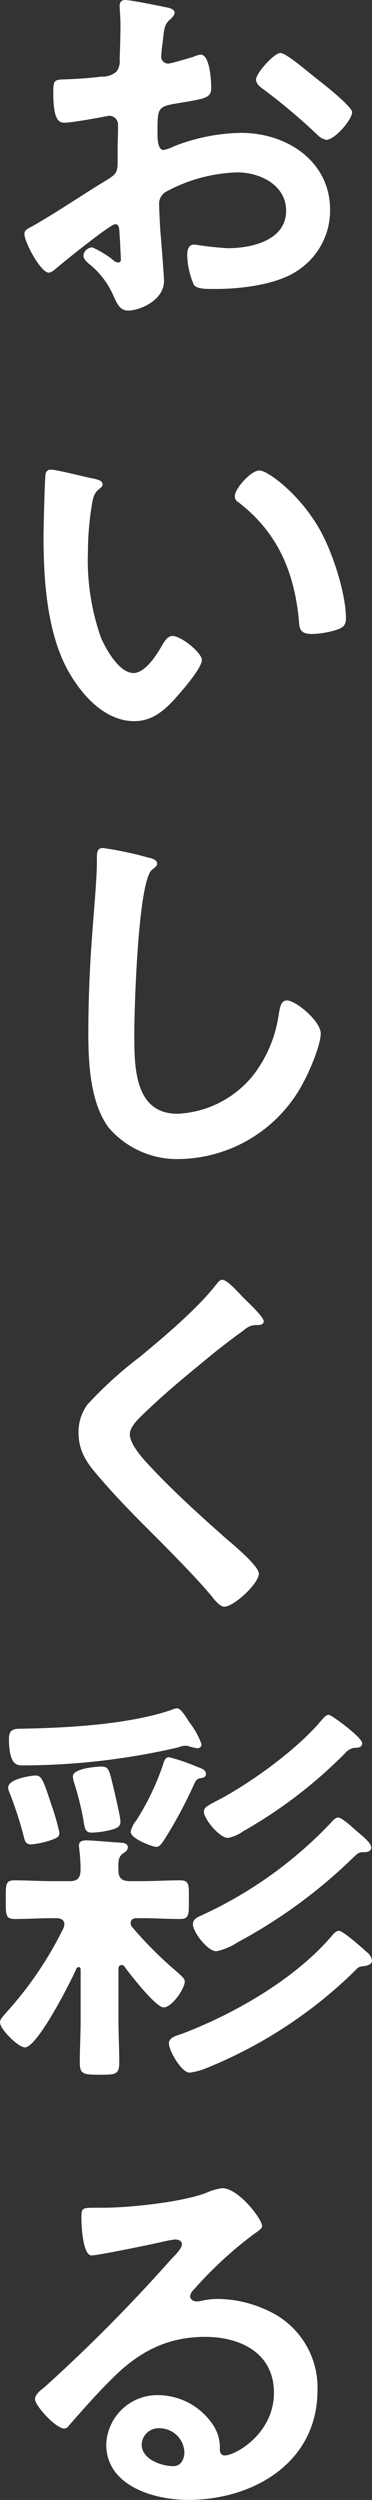
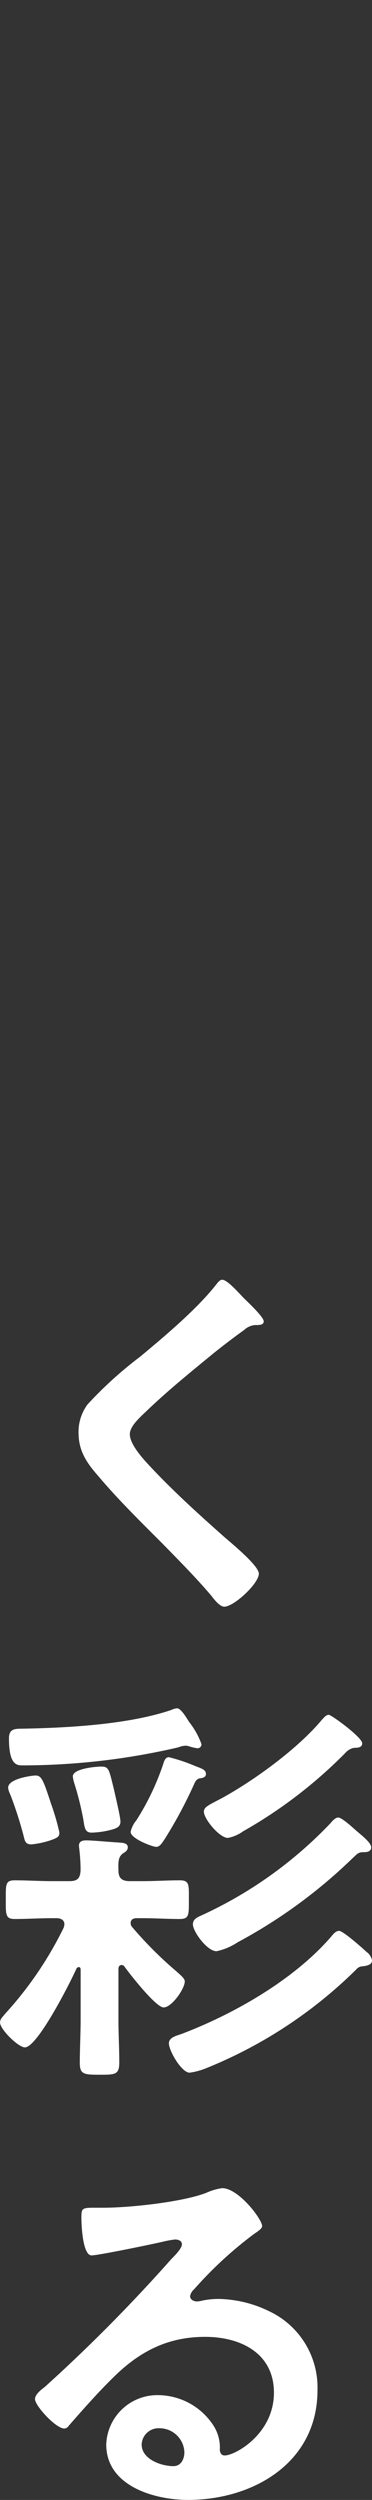
<svg xmlns="http://www.w3.org/2000/svg" width="44.807" height="300.667" viewBox="0 0 44.807 300.667">
  <rect x="0" y="0" width="44.807" height="300.667" fill="#333333" stroke="none" />
  <g id="グループ_1523" data-name="グループ 1523" transform="translate(5436.322 727.233)">
-     <path id="パス_270" data-name="パス 270" d="M50.563,66.681c-.587,0-6.42,4.706-7.255,5.441a1.544,1.544,0,0,1-.735.392c-.981,0-2.942-3.677-2.942-4.658,0-.539.539-.686,1.128-1.029,2.745-1.57,5.344-3.334,8.04-5,1.863-1.128,2.059-1.176,2.059-2.7V57.464c0-.735.048-1.471.048-2.206v-.49a1.068,1.068,0,0,0-1.077-1.128c-.1,0-.2.049-.3.049-.932.195-4.264.785-5,.785-.636,0-1.421-.049-1.421-3.629,0-1.324.1-1.52,1.031-1.568,1.519-.049,3.235-.147,4.755-.345a2.6,2.6,0,0,0,1.812-.587,1.98,1.98,0,0,0,.394-1.471c.048-1.373.1-2.745.1-4.119,0-.979-.1-2.107-.1-2.3,0-.392.147-.735.636-.735.735,0,4.02.686,5,.882.3.049.983.2.983.638,0,.293-.3.587-.491.783-.735.589-.785,1.177-.93,2.7-.051.293-.1.686-.148,1.126,0,.2-.049.491-.049.688a.859.859,0,0,0,.834.833c.343,0,2.6-.686,3.088-.833a2.676,2.676,0,0,1,.833-.246c1.13,0,1.275,3.186,1.275,4.02,0,1.275-.833,1.275-4.557,1.913-1.815.343-1.913.686-1.913,2.94v.688c0,.834.1,1.911.734,1.911a4.652,4.652,0,0,0,1.227-.44A22.9,22.9,0,0,1,65.76,55.7c5.443,0,10.688,3.382,10.688,9.265a8.629,8.629,0,0,1-3.923,7.3c-2.5,1.716-6.91,2.206-9.853,2.206h-.589c-.783,0-1.812-.049-2.058-.539a9.489,9.489,0,0,1-.785-3.53c0-.636.147-1.275.882-1.275a38.674,38.674,0,0,0,4.02.442c2.844,0,7.011-.932,7.011-4.51,0-3.088-3.138-4.608-5.883-4.608a19.09,19.09,0,0,0-8.627,2.353,1.646,1.646,0,0,0-.785,1.519c0,.589.1,2.551.147,3.237.1,1.029.44,5.441.44,5.931,0,2.4-2.989,3.58-4.313,3.58-1.08,0-1.423-1.029-1.814-1.863a9.917,9.917,0,0,0-2.991-3.824c-.246-.246-.589-.539-.589-.932a1.108,1.108,0,0,1,1.08-.979,11.788,11.788,0,0,1,2.5,1.519.967.967,0,0,0,.587.3c.3,0,.345-.2.345-.392,0-.049-.1-2.059-.1-2.158,0-.244-.048-.49-.048-.686-.051-.882-.051-1.372-.541-1.372M75.32,49.571C76.644,50.6,79.1,52.66,79.1,53.2c0,.932-2.107,3.334-3.09,3.334a1.957,1.957,0,0,1-1.077-.589,70.526,70.526,0,0,0-6.521-5.491c-.343-.244-.882-.636-.882-1.176,0-.737,2.157-3.187,2.94-3.187.59,0,2.6,1.667,3.679,2.549.392.293.785.638,1.176.932" transform="translate(-5473.012 -766.951)" fill="#fff" />
-     <path id="パス_271" data-name="パス 271" d="M47.012,73.9c.391.1,1.077.2,1.077.686,0,.293-.2.392-.49.638-.686.539-.734,1.519-.882,2.353a36.428,36.428,0,0,0-.392,5.2A28.007,28.007,0,0,0,47.893,93.02c.59,1.374,2.206,4.266,3.923,4.266,1.373,0,2.795-2.157,3.383-3.235.293-.49.686-1.225,1.324-1.225,1.029,0,3.528,2.01,3.528,2.892,0,.932-2.206,3.481-2.892,4.264-1.421,1.619-2.942,3.088-5.245,3.088-3.627,0-6.472-3.283-8.091-6.274-2.45-4.608-2.843-10.785-2.843-15.982,0-.783.147-7.009.246-7.451a.61.61,0,0,1,.686-.539c.636,0,4.266.932,5.1,1.078m19.952-.981c1.078,0,5.2,3.09,7.55,7.6,1.372,2.6,2.89,7.255,2.89,10.2,0,.932-.49,1.177-1.322,1.421a10.339,10.339,0,0,1-2.747.442c-1.568,0-1.519-.686-1.618-1.863-.589-5.736-2.6-10.393-7.255-13.972a.81.81,0,0,1-.442-.734c0-.932,1.962-3.09,2.943-3.09" transform="translate(-5472.059 -743.571)" fill="#fff" />
-     <path id="パス_272" data-name="パス 272" d="M51.446,100.671c.343.048.981.246.981.686,0,.343-.3.49-.589.735-1.715,1.275-2.157,16.815-2.157,19.61,0,3.824-.1,9.754,5.2,9.754a12.416,12.416,0,0,0,9.215-4.754,15.6,15.6,0,0,0,2.991-7.257c.147-.785.246-1.618.979-1.618,1.08,0,4.069,2.5,4.069,3.97,0,1.374-1.322,4.462-2.01,5.736a17.159,17.159,0,0,1-14.9,9.364,10.842,10.842,0,0,1-8.63-3.774c-2.206-2.943-2.45-7.7-2.45-11.276q0-5.81.442-11.618c.145-2.256.587-6.963.587-8.971v-.541c0-.734.051-1.225.737-1.225a41.406,41.406,0,0,1,5.538,1.177" transform="translate(-5469.826 -724.736)" fill="#fff" />
    <path id="パス_273" data-name="パス 273" d="M65.757,134.929c0,.491-.686.442-1.031.442a2.187,2.187,0,0,0-1.322.589q-1.84,1.323-3.677,2.793c-2.745,2.256-5.538,4.511-8.087,6.961-.932.882-2.012,1.863-2.012,2.795,0,1.225,1.617,2.989,2.452,3.873,2.795,2.989,5.834,5.735,8.874,8.432.833.735,4.214,3.481,4.214,4.462,0,1.176-2.991,3.97-4.167,3.97-.539,0-1.225-.882-1.52-1.275-1.863-2.206-3.923-4.266-5.931-6.325-2.648-2.646-5.344-5.294-7.744-8.137-1.374-1.57-2.355-2.991-2.355-5.2a5.561,5.561,0,0,1,1.08-3.383,47.521,47.521,0,0,1,6.323-5.735c2.892-2.4,6.862-5.736,9.167-8.678.2-.244.44-.589.734-.589.638,0,2.059,1.667,2.6,2.206.44.442,2.4,2.256,2.4,2.795" transform="translate(-5470.313 -703.243)" fill="#fff" />
    <path id="パス_274" data-name="パス 274" d="M52.516,191.017c-.246,0-.343.246-.343.442v6.129c0,1.715.1,3.431.1,5.146,0,1.471-.49,1.471-2.353,1.471-1.911,0-2.4-.048-2.4-1.421,0-1.764.1-3.481.1-5.2v-5.982c0-.2-.048-.343-.244-.343-.1,0-.195.1-.246.147-.686,1.568-4.706,9.51-6.224,9.51-.785,0-2.991-2.157-2.991-2.989,0-.442.293-.638.589-1.031a43.941,43.941,0,0,0,7.059-10.343,1.431,1.431,0,0,0,.1-.442c0-.686-.735-.735-.932-.735h-.537c-1.52,0-3.04.1-4.511.1-1.128,0-1.078-.539-1.078-2.353s-.049-2.3,1.078-2.3c1.52,0,2.991.1,4.511.1H46.29c.932,0,1.275-.345,1.322-1.276a20.469,20.469,0,0,0-.147-2.5c0-.147-.048-.343-.048-.49,0-.539.44-.638.882-.638.785,0,2.844.2,3.725.246.491.049,1.275,0,1.275.589,0,.392-.343.587-.587.735-.49.391-.589.783-.539,2.058,0,.932.44,1.276,1.372,1.276h1.52c1.52,0,3.04-.1,4.51-.1,1.177,0,1.08.589,1.08,2.353s.048,2.3-1.08,2.3c-1.519,0-2.989-.1-4.51-.1h-.686c-.392,0-.735.147-.735.589a.685.685,0,0,0,.147.44,46.534,46.534,0,0,0,5.393,5.393c.293.293.979.785.979,1.176,0,.884-1.568,3.138-2.549,3.138-.932,0-4.069-4.02-4.706-4.9a.4.4,0,0,0-.392-.2m-8.678-14.952a10.539,10.539,0,0,1-2.157.442c-.735,0-.783-.442-.932-1.031a45.757,45.757,0,0,0-1.617-5,2.436,2.436,0,0,1-.246-.783c0-1.128,2.991-1.471,3.286-1.471.735,0,.932.49,1.911,3.481a27.9,27.9,0,0,1,.979,3.383c0,.49-.195.636-1.225.979m17.8-11.128a5.893,5.893,0,0,1-.882-.2,1.434,1.434,0,0,0-.491-.1,2.594,2.594,0,0,0-.88.2A83.1,83.1,0,0,1,40.651,167c-.684,0-1.665,0-1.665-3.235,0-1.128.638-1.177,1.57-1.177,5.489-.1,12.795-.49,17.99-2.254a1.83,1.83,0,0,1,.686-.2c.491,0,1.176,1.225,1.471,1.667a9.5,9.5,0,0,1,1.472,2.646.478.478,0,0,1-.541.491M50.7,174.888a10.72,10.72,0,0,1-1.764.2c-.737,0-.834-.491-.981-1.522a36,36,0,0,0-1.128-4.51,3.871,3.871,0,0,1-.147-.735c0-.932,2.745-1.176,3.431-1.176.932,0,.932.392,1.52,2.745.147.686.785,3.332.785,3.873,0,.734-.638.882-1.716,1.126m11.227-6.323c-.343.1-.491.343-.638.686a54.168,54.168,0,0,1-3.58,6.668c-.244.343-.537.882-.979.882s-3.088-.981-3.088-1.814a3.29,3.29,0,0,1,.686-1.374,30.578,30.578,0,0,0,3.235-6.765c.1-.343.246-.833.688-.833a20.782,20.782,0,0,1,3.087,1.029c.737.3,1.374.442,1.374.981,0,.442-.44.49-.783.539m19.659,22.6a1.024,1.024,0,0,0-.785.392A54.9,54.9,0,0,1,62.86,203.372a8.483,8.483,0,0,1-2.109.587c-.981,0-2.5-2.646-2.5-3.528,0-.735.979-.932,1.519-1.128,6.323-2.4,13.53-6.519,17.992-11.667.246-.3.589-.735.981-.735.49,0,2.745,2.01,3.334,2.549a1.564,1.564,0,0,1,.636,1.029c0,.539-.735.638-1.126.686m0-13.727c-.589.049-.64.2-1.276.785a61.637,61.637,0,0,1-13.776,10.05,7.284,7.284,0,0,1-2.549,1.078c-1.126,0-2.843-2.353-2.843-3.235,0-.589.49-.833.932-1.029a50.346,50.346,0,0,0,15.637-11.13c.2-.244.589-.686.932-.686.442,0,1.766,1.225,2.158,1.57.49.44,1.814,1.421,1.814,2.01,0,.636-.737.587-1.029.587m-1.031-12.549a1.877,1.877,0,0,0-1.078.638,56.2,56.2,0,0,1-12.305,9.411,4.567,4.567,0,0,1-1.814.785c-1.031,0-2.894-2.3-2.894-3.138,0-.589.541-.785,2.206-1.667,3.923-2.157,9.167-5.98,12.012-9.411.246-.246.491-.589.834-.589.293,0,4.018,2.7,4.018,3.431,0,.539-.636.539-.979.539" transform="translate(-5474.229 -681.912)" fill="#fff" />
    <path id="パス_275" data-name="パス 275" d="M67.735,198.516c0,.343-.541.638-1.08,1.031a47.287,47.287,0,0,0-7.108,6.569,1.45,1.45,0,0,0-.49.833c0,.392.391.636.833.636a2.847,2.847,0,0,0,.638-.1,9.326,9.326,0,0,1,2.01-.2,14.381,14.381,0,0,1,6.03,1.471,10.133,10.133,0,0,1,5.834,9.51c0,8.678-7.7,13.187-15.59,13.187-4.069,0-9.853-1.667-9.853-6.668a6.155,6.155,0,0,1,6.274-5.931,8,8,0,0,1,6.521,3.481,4.886,4.886,0,0,1,.882,3.138c.049.343.2.636.589.636,1.275,0,5.933-2.6,5.933-7.55,0-4.755-4.022-6.716-8.287-6.716-4.46,0-7.843,1.716-10.979,4.8-1.913,1.863-3.679,3.873-5.443,5.883a.663.663,0,0,1-.539.343c-1.029,0-3.53-2.745-3.53-3.53,0-.589.735-1.128,1.177-1.471A195.781,195.781,0,0,0,56.8,202.486c.394-.392,1.275-1.275,1.275-1.764,0-.442-.438-.589-.833-.589a11.712,11.712,0,0,0-1.176.2c-1.177.293-8.089,1.716-8.874,1.716-1.078,0-1.225-3.677-1.225-4.511,0-1.126.049-1.225,1.519-1.225h1.177c3.138,0,9.56-.686,12.4-1.814a6.72,6.72,0,0,1,1.863-.539c1.962,0,4.806,3.726,4.806,4.559m-12.4,24.315a2.03,2.03,0,0,0-2.107,1.96c0,1.766,2.353,2.6,3.824,2.6.932,0,1.322-.882,1.322-1.667a3,3,0,0,0-3.039-2.892" transform="translate(-5472.484 -658.025)" fill="#fff" />
  </g>
</svg>